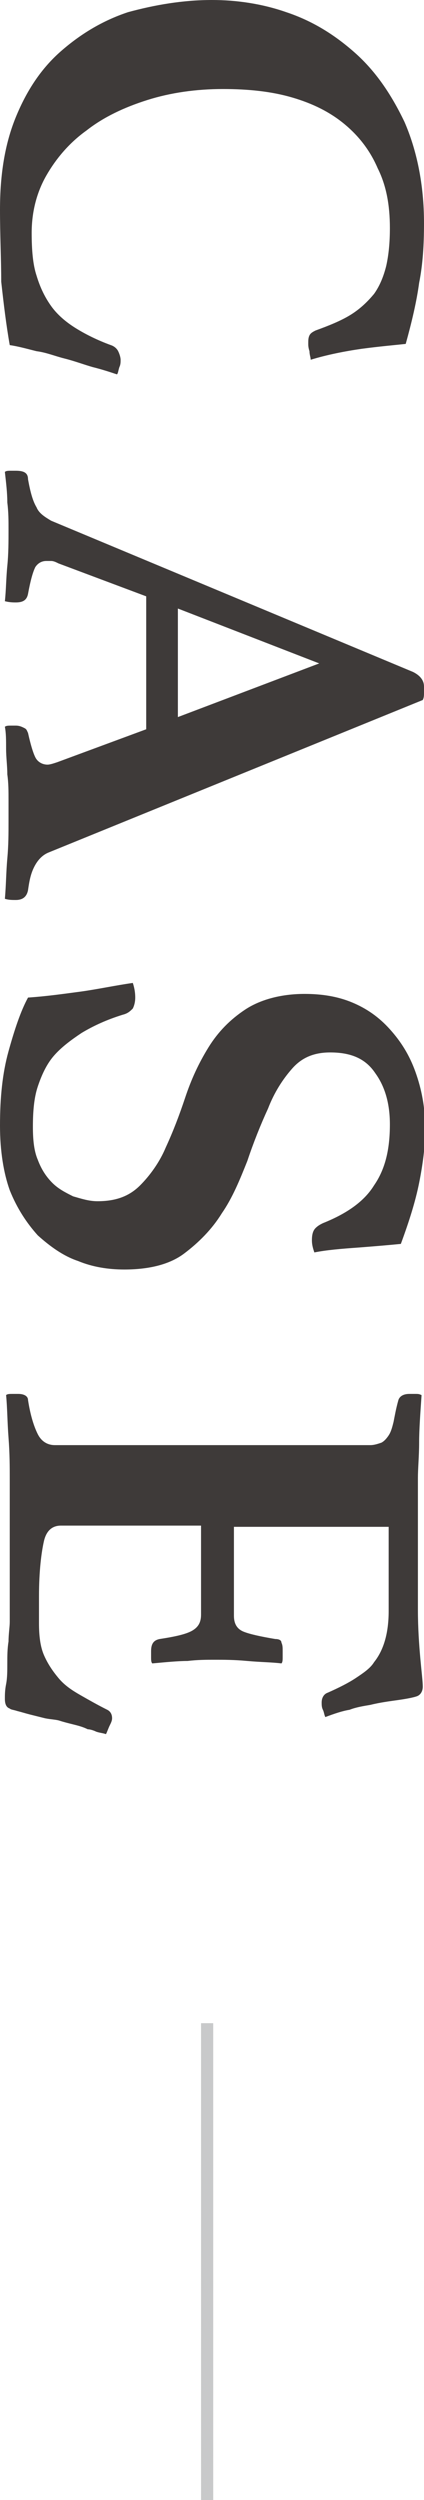
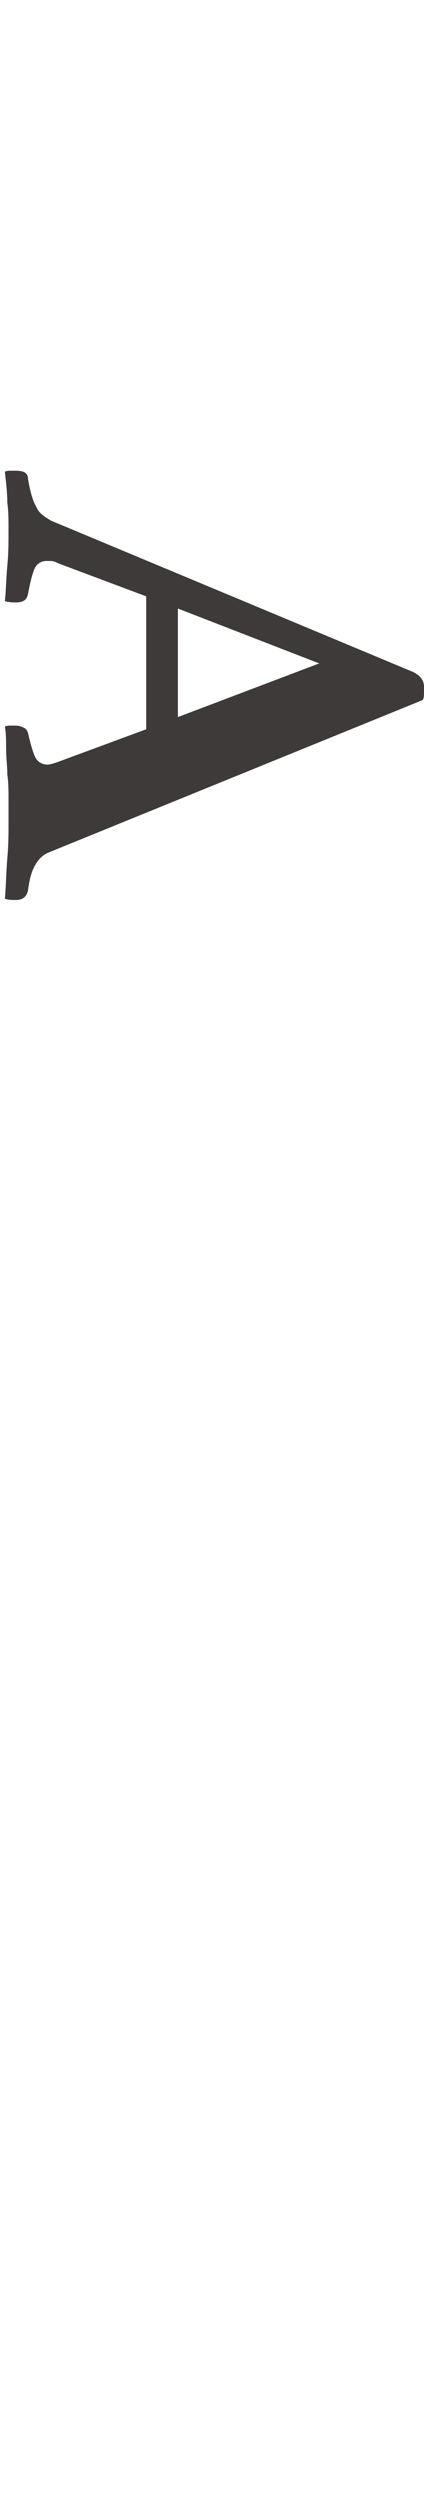
<svg xmlns="http://www.w3.org/2000/svg" version="1.1" id="圖層_1" x="0px" y="0px" width="34.8px" height="205px" viewBox="0 0 34.8 205" style="enable-background:new 0 0 34.8 205;" xml:space="preserve">
  <style type="text/css">
	.st0{fill:#3E3A39;}
	.st1{fill:none;stroke:#C8C9CA;stroke-miterlimit:10;}
</style>
  <g>
    <g>
      <g>
-         <path class="st0" d="M0,17.2c0-2.9,0.4-5.4,1.3-7.6c0.9-2.2,2.1-4,3.7-5.4c1.6-1.4,3.4-2.5,5.5-3.2C12.7,0.4,15,0,17.4,0     c2,0,4.1,0.3,6.1,1c2.1,0.7,3.9,1.8,5.6,3.3c1.7,1.5,3,3.4,4.1,5.7c1,2.3,1.6,5.1,1.6,8.3c0,1.8-0.1,3.4-0.4,4.9     c-0.2,1.5-0.6,3.2-1.1,5c-0.9,0.1-2.1,0.2-3.6,0.4c-1.4,0.2-2.9,0.5-4.2,0.9c0-0.2-0.1-0.4-0.1-0.7c-0.1-0.3-0.1-0.5-0.1-0.6     c0-0.3,0-0.5,0.1-0.7c0.1-0.2,0.3-0.3,0.5-0.4c1.1-0.4,2.1-0.8,2.9-1.3c0.8-0.5,1.4-1.1,1.9-1.7c0.5-0.7,0.8-1.5,1-2.3     c0.2-0.9,0.3-1.9,0.3-3.1c0-1.9-0.3-3.5-1-4.9c-0.6-1.4-1.5-2.6-2.7-3.6c-1.2-1-2.6-1.7-4.3-2.2c-1.7-0.5-3.6-0.7-5.7-0.7     c-2.2,0-4.3,0.3-6.2,0.9c-1.9,0.6-3.6,1.4-5,2.5c-1.4,1-2.5,2.3-3.3,3.7c-0.8,1.4-1.2,3-1.2,4.7c0,1.4,0.1,2.6,0.4,3.5     c0.3,1,0.7,1.8,1.2,2.5c0.5,0.7,1.2,1.3,2,1.8c0.8,0.5,1.8,1,2.9,1.4c0.3,0.1,0.5,0.3,0.6,0.5c0.1,0.2,0.2,0.5,0.2,0.7     c0,0.2,0,0.4-0.1,0.6c-0.1,0.3-0.1,0.5-0.2,0.6c-0.6-0.2-1.2-0.4-2-0.6c-0.7-0.2-1.5-0.5-2.3-0.7c-0.8-0.2-1.5-0.5-2.3-0.6     c-0.8-0.2-1.5-0.4-2.2-0.5c-0.3-1.7-0.5-3.4-0.7-5.2C0.1,21.2,0,19.3,0,17.2z" />
        <path class="st0" d="M12,59.8V48.9l-7.2-2.7c-0.2-0.1-0.4-0.2-0.6-0.2C4,46,3.9,46,3.8,46c-0.4,0-0.7,0.2-0.9,0.5     c-0.2,0.4-0.4,1.1-0.6,2.2c-0.1,0.5-0.4,0.7-1,0.7c-0.2,0-0.5,0-0.9-0.1c0.1-0.9,0.1-1.9,0.2-2.9s0.1-2,0.1-3     c0-0.7,0-1.4-0.1-2.2c0-0.8-0.1-1.6-0.2-2.5c0.1-0.1,0.3-0.1,0.5-0.1s0.3,0,0.4,0c0.7,0,1,0.2,1,0.7c0.2,1.1,0.4,1.8,0.7,2.3     c0.2,0.5,0.7,0.8,1.2,1.1l29.7,12.4c0.6,0.3,0.9,0.7,0.9,1.2c0,0.2,0,0.3,0,0.5c0,0.2,0,0.4-0.1,0.6L4,69.9     c-0.5,0.2-0.9,0.6-1.2,1.2c-0.3,0.6-0.4,1.2-0.5,1.9c-0.1,0.5-0.4,0.8-1,0.8c-0.3,0-0.6,0-0.9-0.1c0.1-1.1,0.1-2.2,0.2-3.3     c0.1-1.1,0.1-2.1,0.1-3c0-0.5,0-1.1,0-1.8c0-0.7,0-1.4-0.1-2.1c0-0.7-0.1-1.4-0.1-2.1c0-0.7,0-1.3-0.1-1.8     c0.1-0.1,0.3-0.1,0.5-0.1s0.3,0,0.4,0c0.3,0,0.5,0.1,0.7,0.2c0.2,0.1,0.2,0.2,0.3,0.4c0.2,0.9,0.4,1.6,0.6,2     c0.2,0.4,0.6,0.6,1,0.6c0.2,0,0.5-0.1,0.8-0.2L12,59.8z M14.6,58.8l11.6-4.4l-11.6-4.5V58.8z" />
-         <path class="st0" d="M25.8,102.7c-0.1-0.3-0.2-0.6-0.2-1c0-0.5,0.1-0.8,0.3-1c0.2-0.2,0.4-0.3,0.6-0.4c2-0.8,3.4-1.8,4.2-3.1     c0.9-1.3,1.3-2.9,1.3-5c0-1.7-0.4-3.1-1.2-4.2c-0.8-1.2-2-1.7-3.7-1.7c-1.3,0-2.3,0.4-3.1,1.3c-0.8,0.9-1.5,2-2,3.3     c-0.6,1.3-1.2,2.8-1.7,4.3c-0.6,1.5-1.2,3-2.1,4.3c-0.8,1.3-1.9,2.4-3.1,3.3s-2.9,1.3-4.9,1.3c-1.3,0-2.6-0.2-3.8-0.7     c-1.2-0.4-2.3-1.2-3.3-2.1c-0.9-1-1.7-2.2-2.3-3.7C0.3,96.2,0,94.4,0,92.3C0,90,0.2,88,0.7,86.2c0.5-1.8,1-3.3,1.6-4.4     c1.5-0.1,2.9-0.3,4.4-0.5c1.4-0.2,2.8-0.5,4.2-0.7c0.1,0.3,0.2,0.7,0.2,1.2c0,0.4-0.1,0.7-0.2,0.9c-0.2,0.2-0.4,0.4-0.8,0.5     c-1.3,0.4-2.4,0.9-3.4,1.5c-0.9,0.6-1.7,1.2-2.3,1.9c-0.6,0.7-1,1.6-1.3,2.5c-0.3,0.9-0.4,2-0.4,3.3c0,1.1,0.1,2,0.4,2.7     c0.3,0.8,0.7,1.4,1.2,1.9c0.5,0.5,1.1,0.8,1.7,1.1c0.7,0.2,1.3,0.4,2,0.4c1.5,0,2.6-0.4,3.5-1.3c0.8-0.8,1.6-1.9,2.1-3.1     c0.6-1.3,1.1-2.6,1.6-4.1c0.5-1.5,1.1-2.8,1.9-4.1c0.8-1.3,1.8-2.3,3-3.1c1.2-0.8,2.9-1.3,4.9-1.3c1.4,0,2.7,0.2,3.9,0.7     c1.2,0.5,2.2,1.2,3.1,2.2c0.9,1,1.6,2.1,2.1,3.5c0.5,1.4,0.8,2.9,0.8,4.7c0,1.4-0.2,2.9-0.5,4.4c-0.3,1.5-0.8,3.1-1.5,5     c-1,0.1-2.2,0.2-3.5,0.3C28,102.4,26.8,102.5,25.8,102.7z" />
-         <path class="st0" d="M31.6,125.2H19.2v7.3c0,0.7,0.3,1.1,0.8,1.3c0.5,0.2,1.4,0.4,2.6,0.6c0.3,0,0.5,0.1,0.5,0.3     c0.1,0.2,0.1,0.4,0.1,0.7c0,0.1,0,0.3,0,0.5c0,0.2,0,0.4-0.1,0.5c-0.8-0.1-1.7-0.1-2.8-0.2c-1.1-0.1-1.9-0.1-2.7-0.1     c-0.6,0-1.4,0-2.2,0.1c-0.8,0-1.8,0.1-2.9,0.2c-0.1-0.1-0.1-0.3-0.1-0.5c0-0.2,0-0.4,0-0.5c0-0.6,0.2-0.9,0.7-1     c1.3-0.2,2.2-0.4,2.7-0.7c0.5-0.3,0.7-0.7,0.7-1.3v-7.3H5c-0.7,0-1.2,0.4-1.4,1.3c-0.2,0.9-0.4,2.4-0.4,4.5v2.2     c0,1,0.1,1.9,0.4,2.6c0.3,0.7,0.7,1.3,1.2,1.9c0.5,0.6,1.1,1,1.8,1.4c0.7,0.4,1.4,0.8,2.2,1.2c0.2,0.1,0.4,0.3,0.4,0.7     c0,0.2-0.1,0.4-0.2,0.6c-0.1,0.2-0.2,0.5-0.3,0.7c-0.3-0.1-0.5-0.1-0.8-0.2c-0.2-0.1-0.5-0.2-0.7-0.2c-0.4-0.2-0.8-0.3-1.2-0.4     c-0.4-0.1-0.8-0.2-1.1-0.3c-0.3-0.1-0.7-0.1-1.2-0.2c-0.4-0.1-0.8-0.2-1.2-0.3c-0.4-0.1-0.7-0.2-1.1-0.3     c-0.3-0.1-0.5-0.1-0.6-0.2c-0.3-0.1-0.4-0.4-0.4-0.8c0-0.3,0-0.7,0.1-1.2s0.1-1.1,0.1-1.7c0-0.6,0-1.2,0.1-1.8     c0-0.6,0.1-1.2,0.1-1.6v-11.7c0-1,0-2.1-0.1-3.4s-0.1-2.5-0.2-3.5c0.1-0.1,0.3-0.1,0.5-0.1c0.2,0,0.4,0,0.5,0     c0.5,0,0.8,0.2,0.8,0.5c0.2,1.3,0.5,2.2,0.8,2.8c0.3,0.6,0.8,0.9,1.4,0.9h25.9c0.3,0,0.6-0.1,0.9-0.2c0.2-0.1,0.4-0.3,0.6-0.6     c0.2-0.3,0.3-0.7,0.4-1.1c0.1-0.5,0.2-1.1,0.4-1.8c0.1-0.3,0.4-0.5,0.9-0.5c0.2,0,0.3,0,0.5,0c0.2,0,0.3,0,0.5,0.1     c-0.1,1.5-0.2,2.8-0.2,3.9c0,1.1-0.1,2.1-0.1,2.9V132c0,1.5,0.1,2.9,0.2,4c0.1,1.1,0.2,1.9,0.2,2.3c0,0.4-0.2,0.7-0.5,0.8     c-0.3,0.1-0.8,0.2-1.5,0.3c-0.7,0.1-1.5,0.2-2.3,0.4c-0.6,0.1-1.2,0.2-1.7,0.4c-0.6,0.1-1.2,0.3-2,0.6c-0.1-0.2-0.1-0.4-0.2-0.6     s-0.1-0.4-0.1-0.6c0-0.4,0.2-0.7,0.5-0.8c0.9-0.4,1.7-0.8,2.3-1.2c0.6-0.4,1.2-0.8,1.5-1.3c0.4-0.5,0.7-1.1,0.9-1.8     c0.2-0.7,0.3-1.5,0.3-2.4V125.2z" />
      </g>
    </g>
-     <line class="st1" x1="17" y1="165.9" x2="17" y2="205" />
  </g>
</svg>